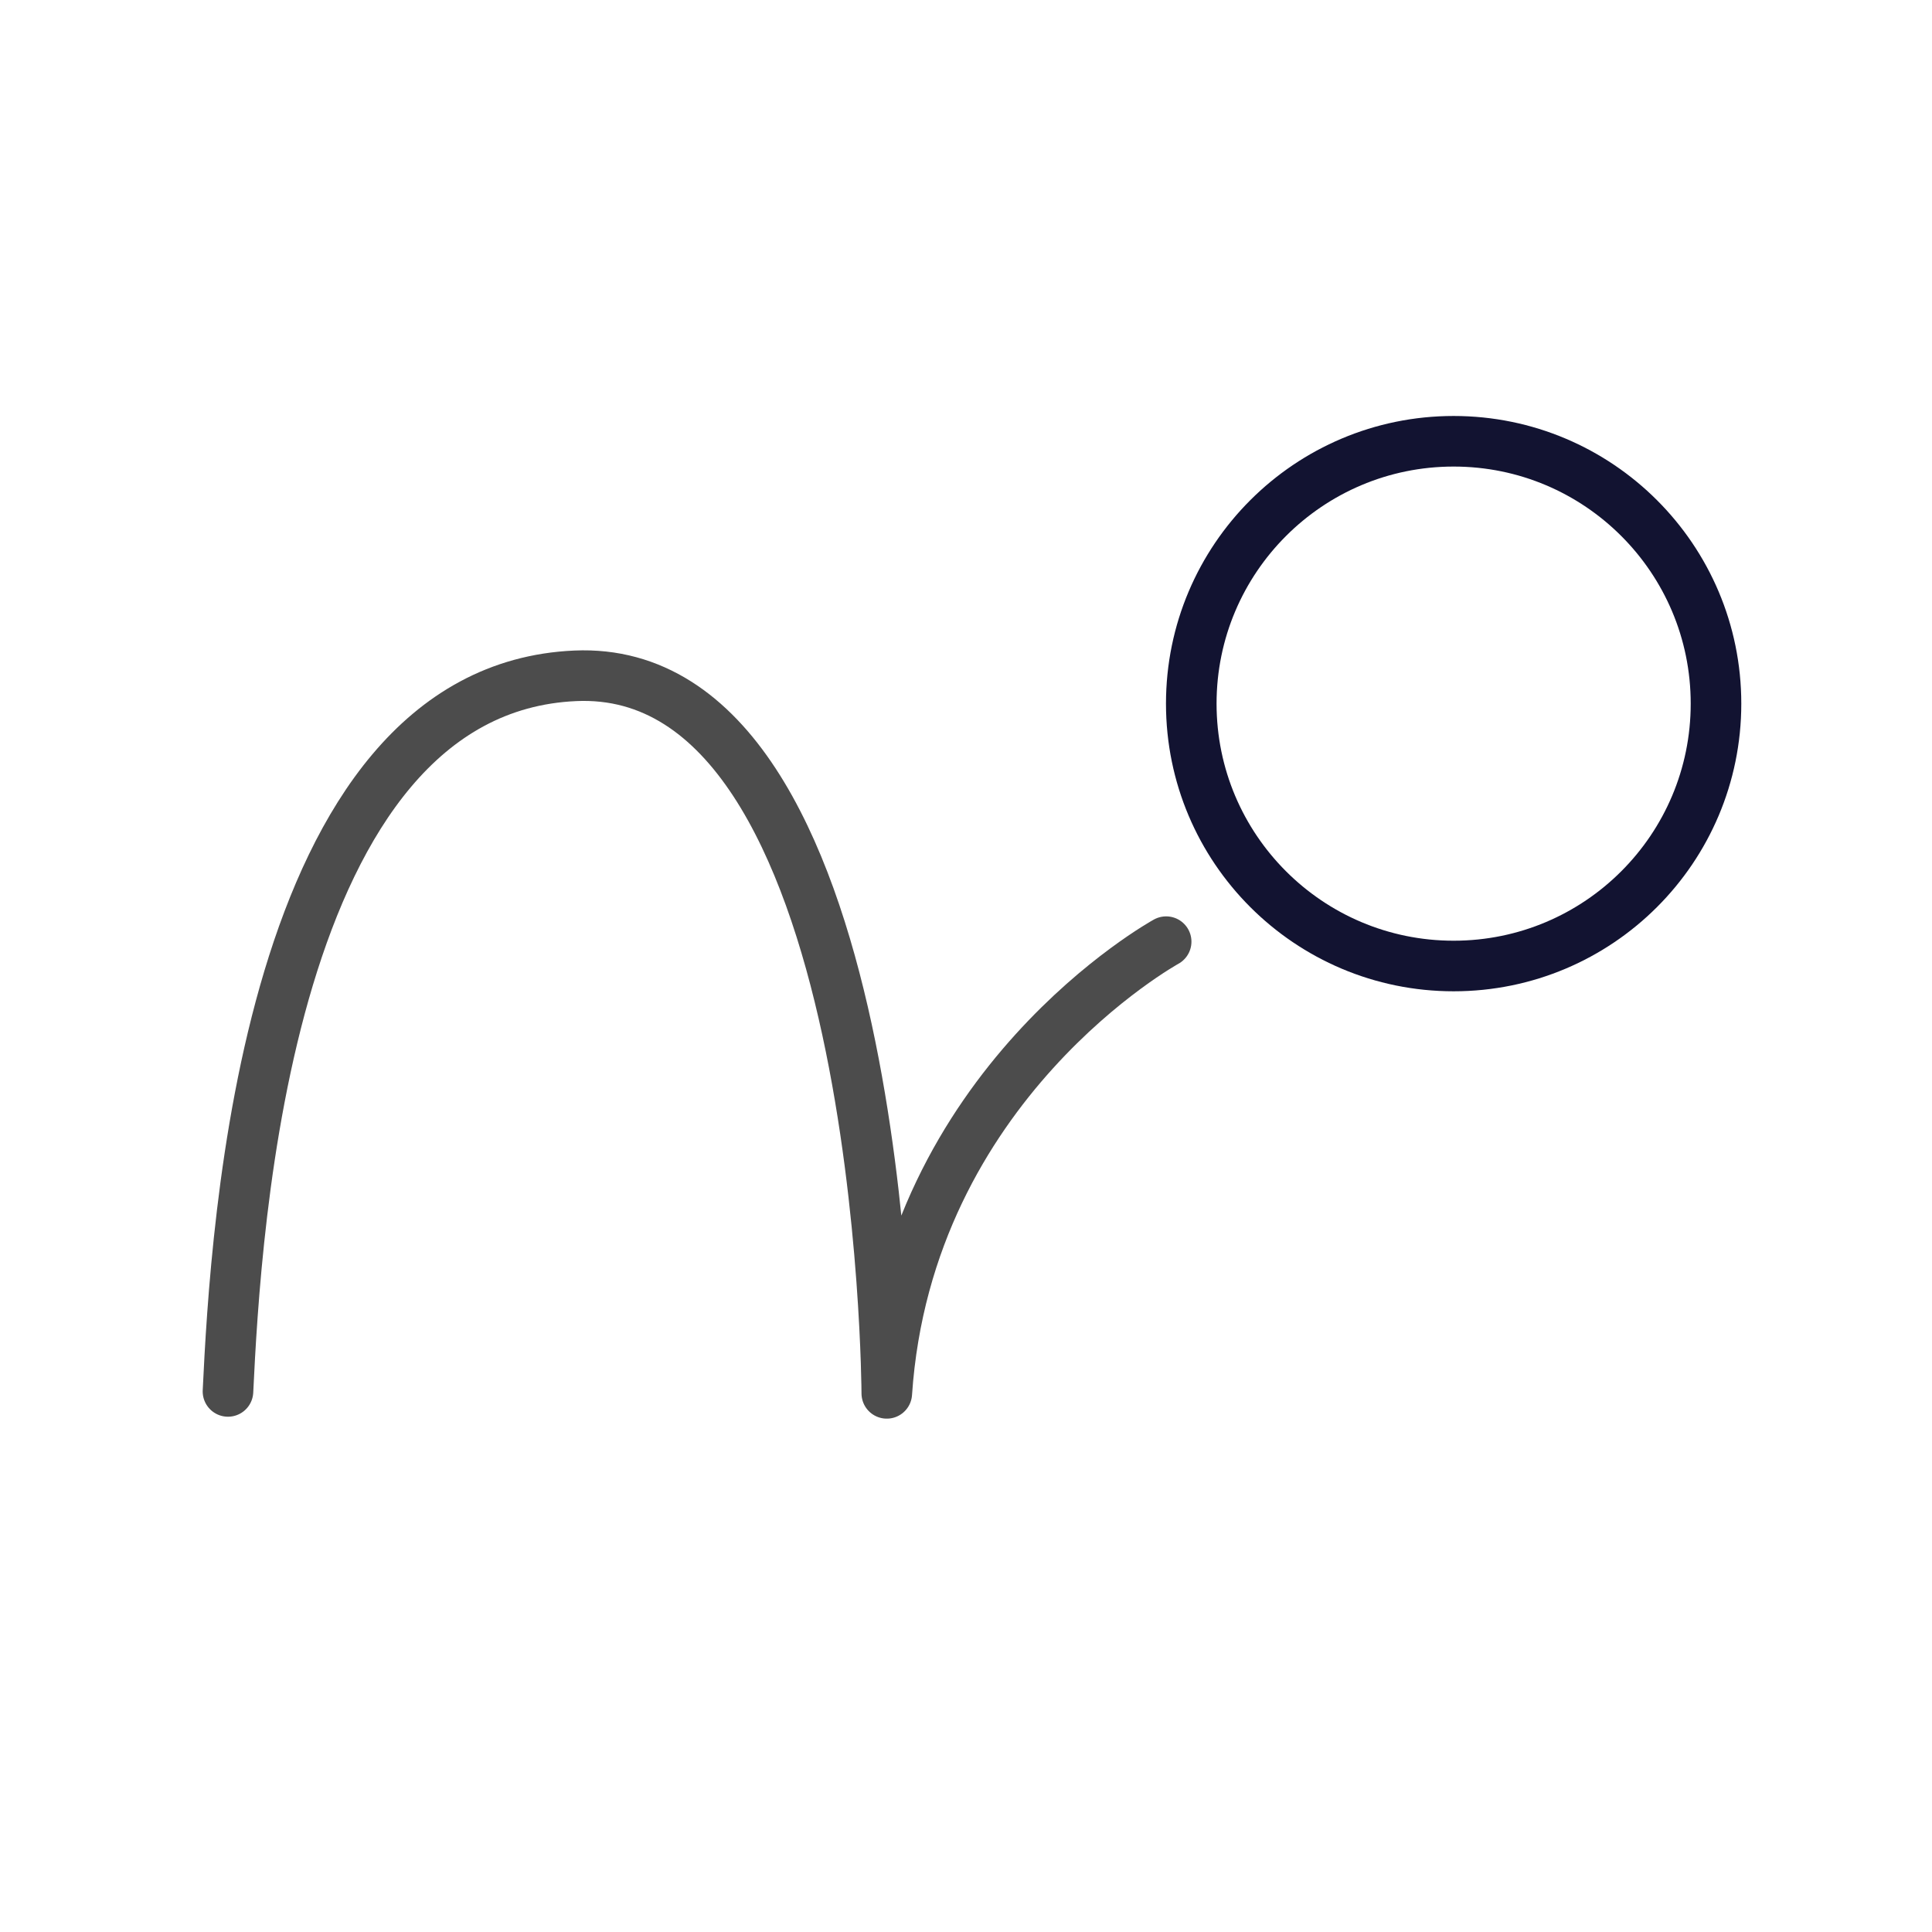
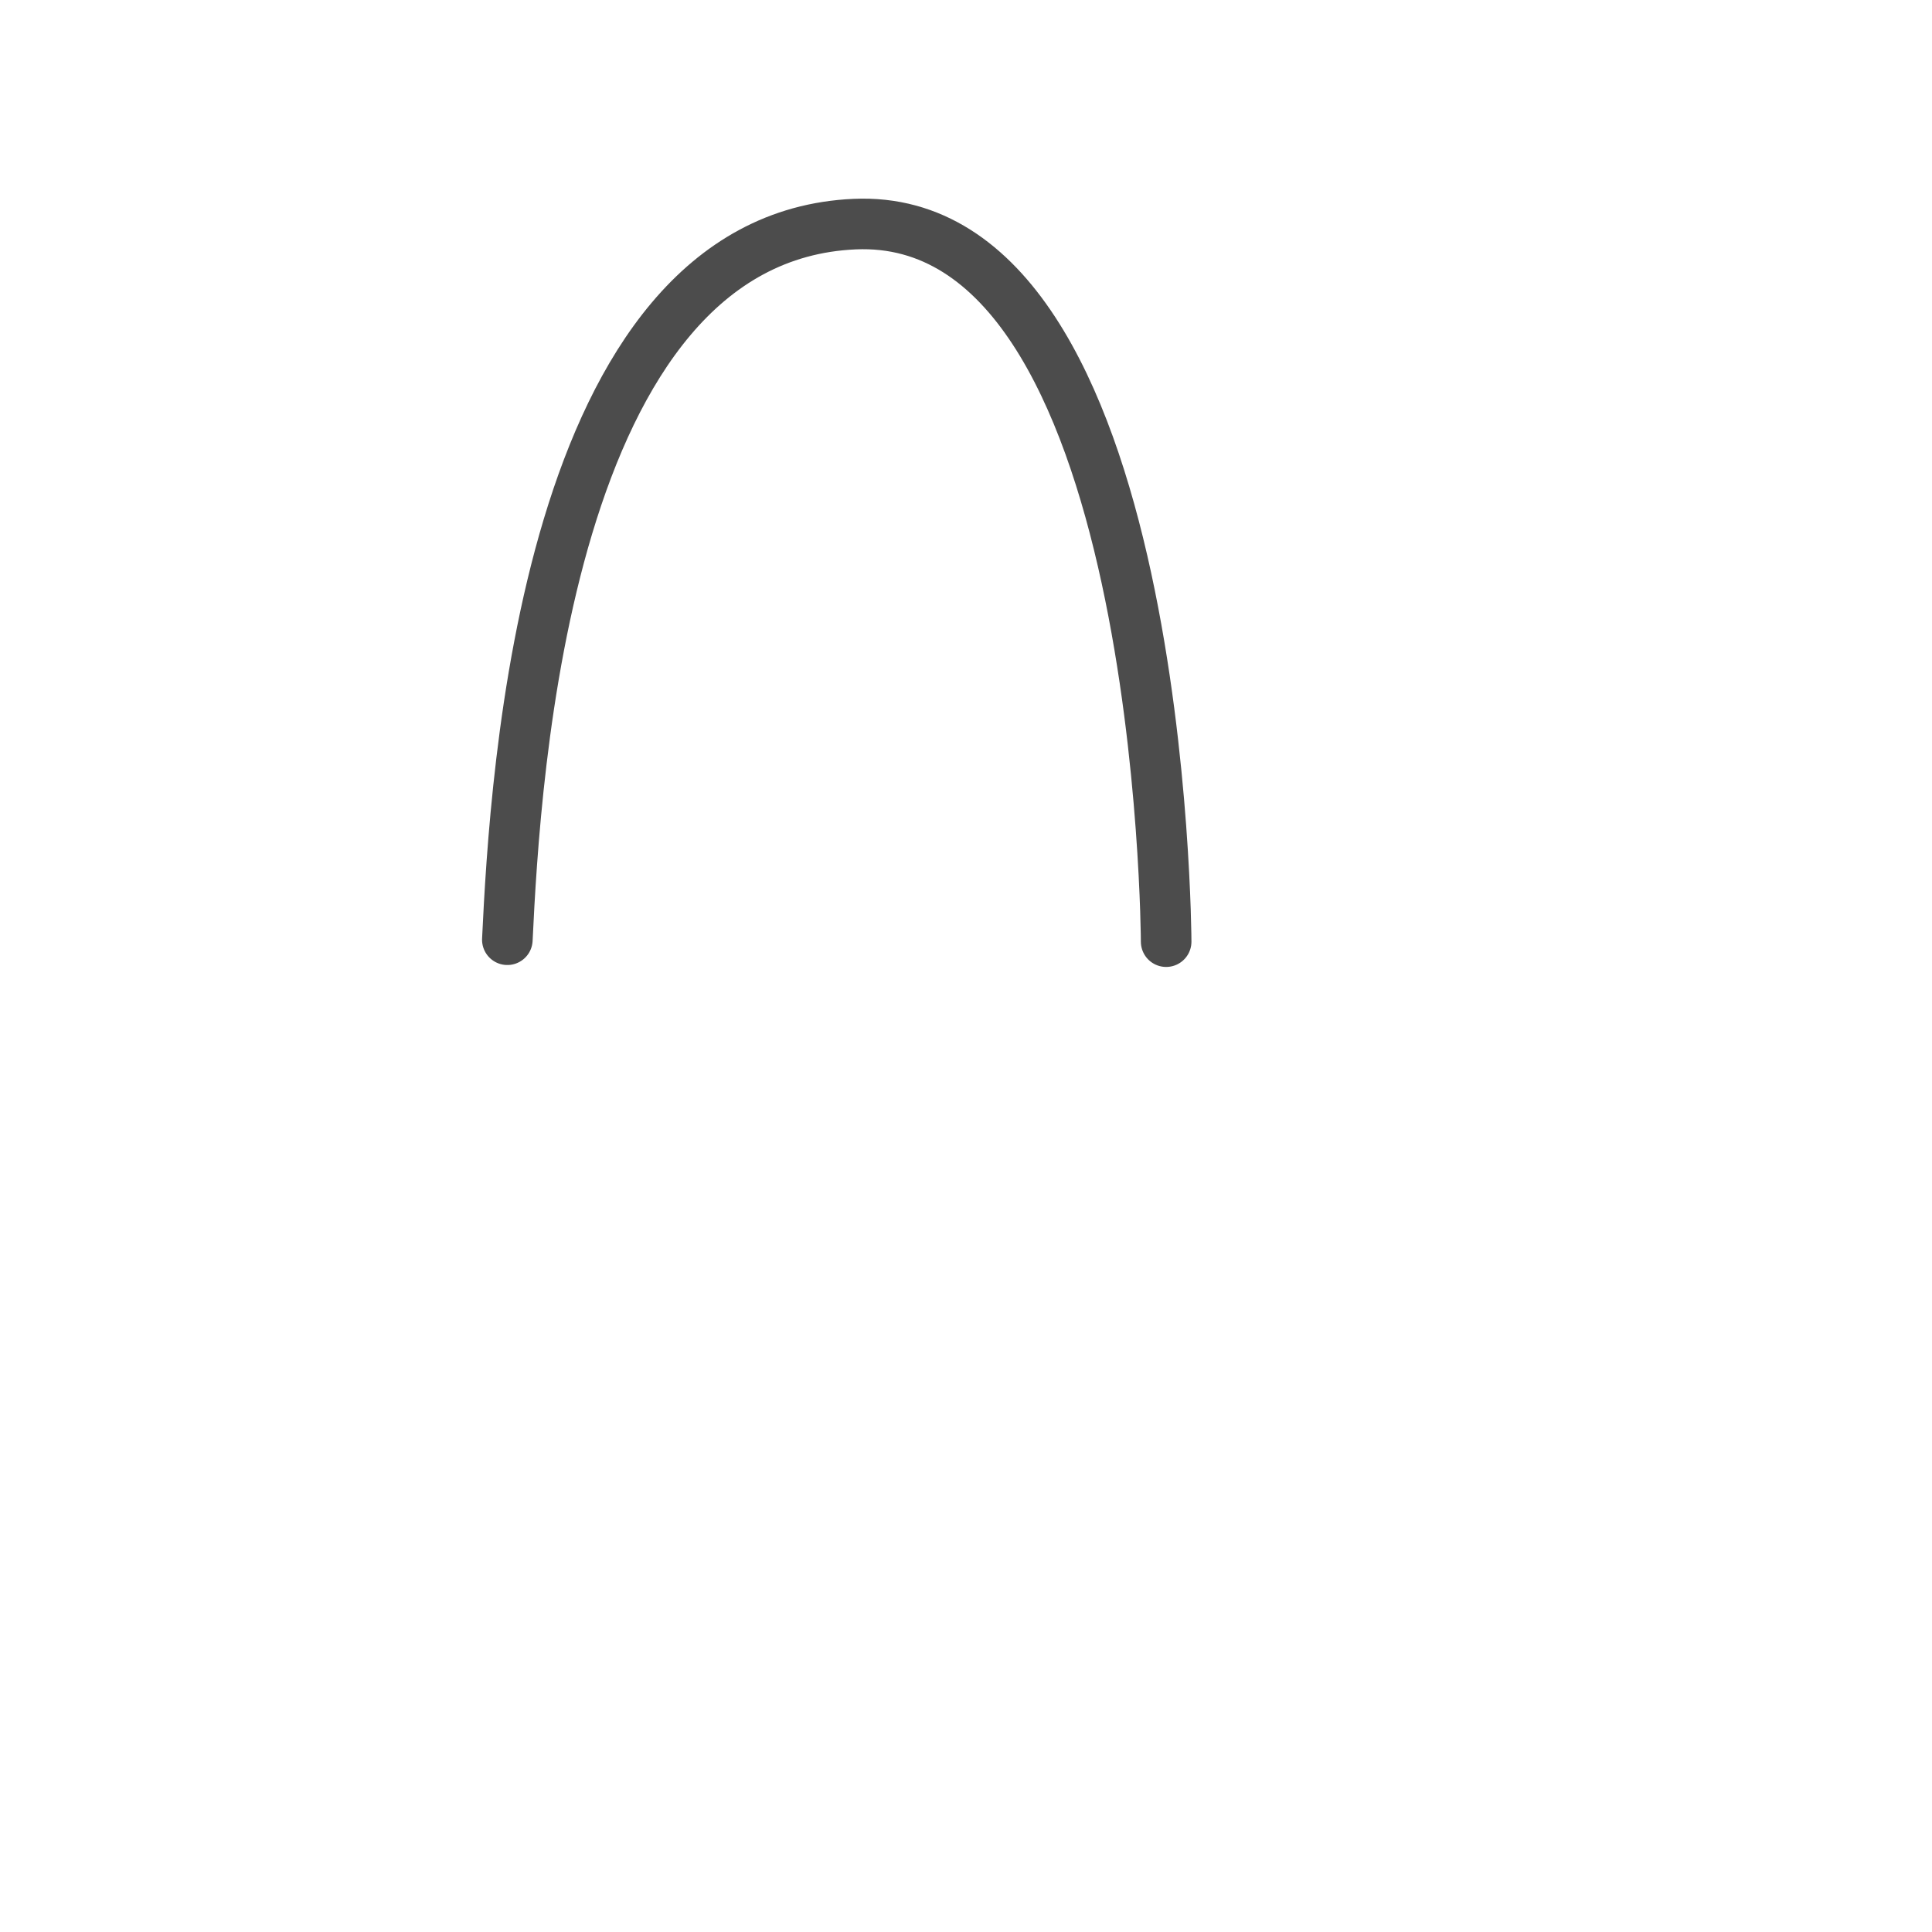
<svg xmlns="http://www.w3.org/2000/svg" version="1.1" id="Layer_1" x="0px" y="0px" viewBox="0 0 500 500" style="enable-background:new 0 0 500 500;" xml:space="preserve">
  <style type="text/css">
	.st0{fill:none;}
	.st1{fill:none;stroke:#121331;stroke-width:13.09;stroke-linecap:round;stroke-linejoin:round;}
	.st2{fill:none;stroke:#4C4C4C;stroke-width:13.09;stroke-linecap:round;stroke-linejoin:round;}
</style>
  <g>
    <g>
      <g>
        <g>
          <g>
            <path class="st0" d="M154.6,139.7H92.9 M154.6,360.6H92.9" />
          </g>
        </g>
      </g>
    </g>
  </g>
-   <circle class="st1" cx="376.2" cy="182.1" r="67.9" />
-   <path class="st2" d="M301.8,243.7c0,0-66.9,36.7-72.3,116.9c0,0-0.6-189.2-80.6-185.7c-80,3.5-87.9,143.3-89.9,185.2" />
+   <path class="st2" d="M301.8,243.7c0,0-0.6-189.2-80.6-185.7c-80,3.5-87.9,143.3-89.9,185.2" />
</svg>